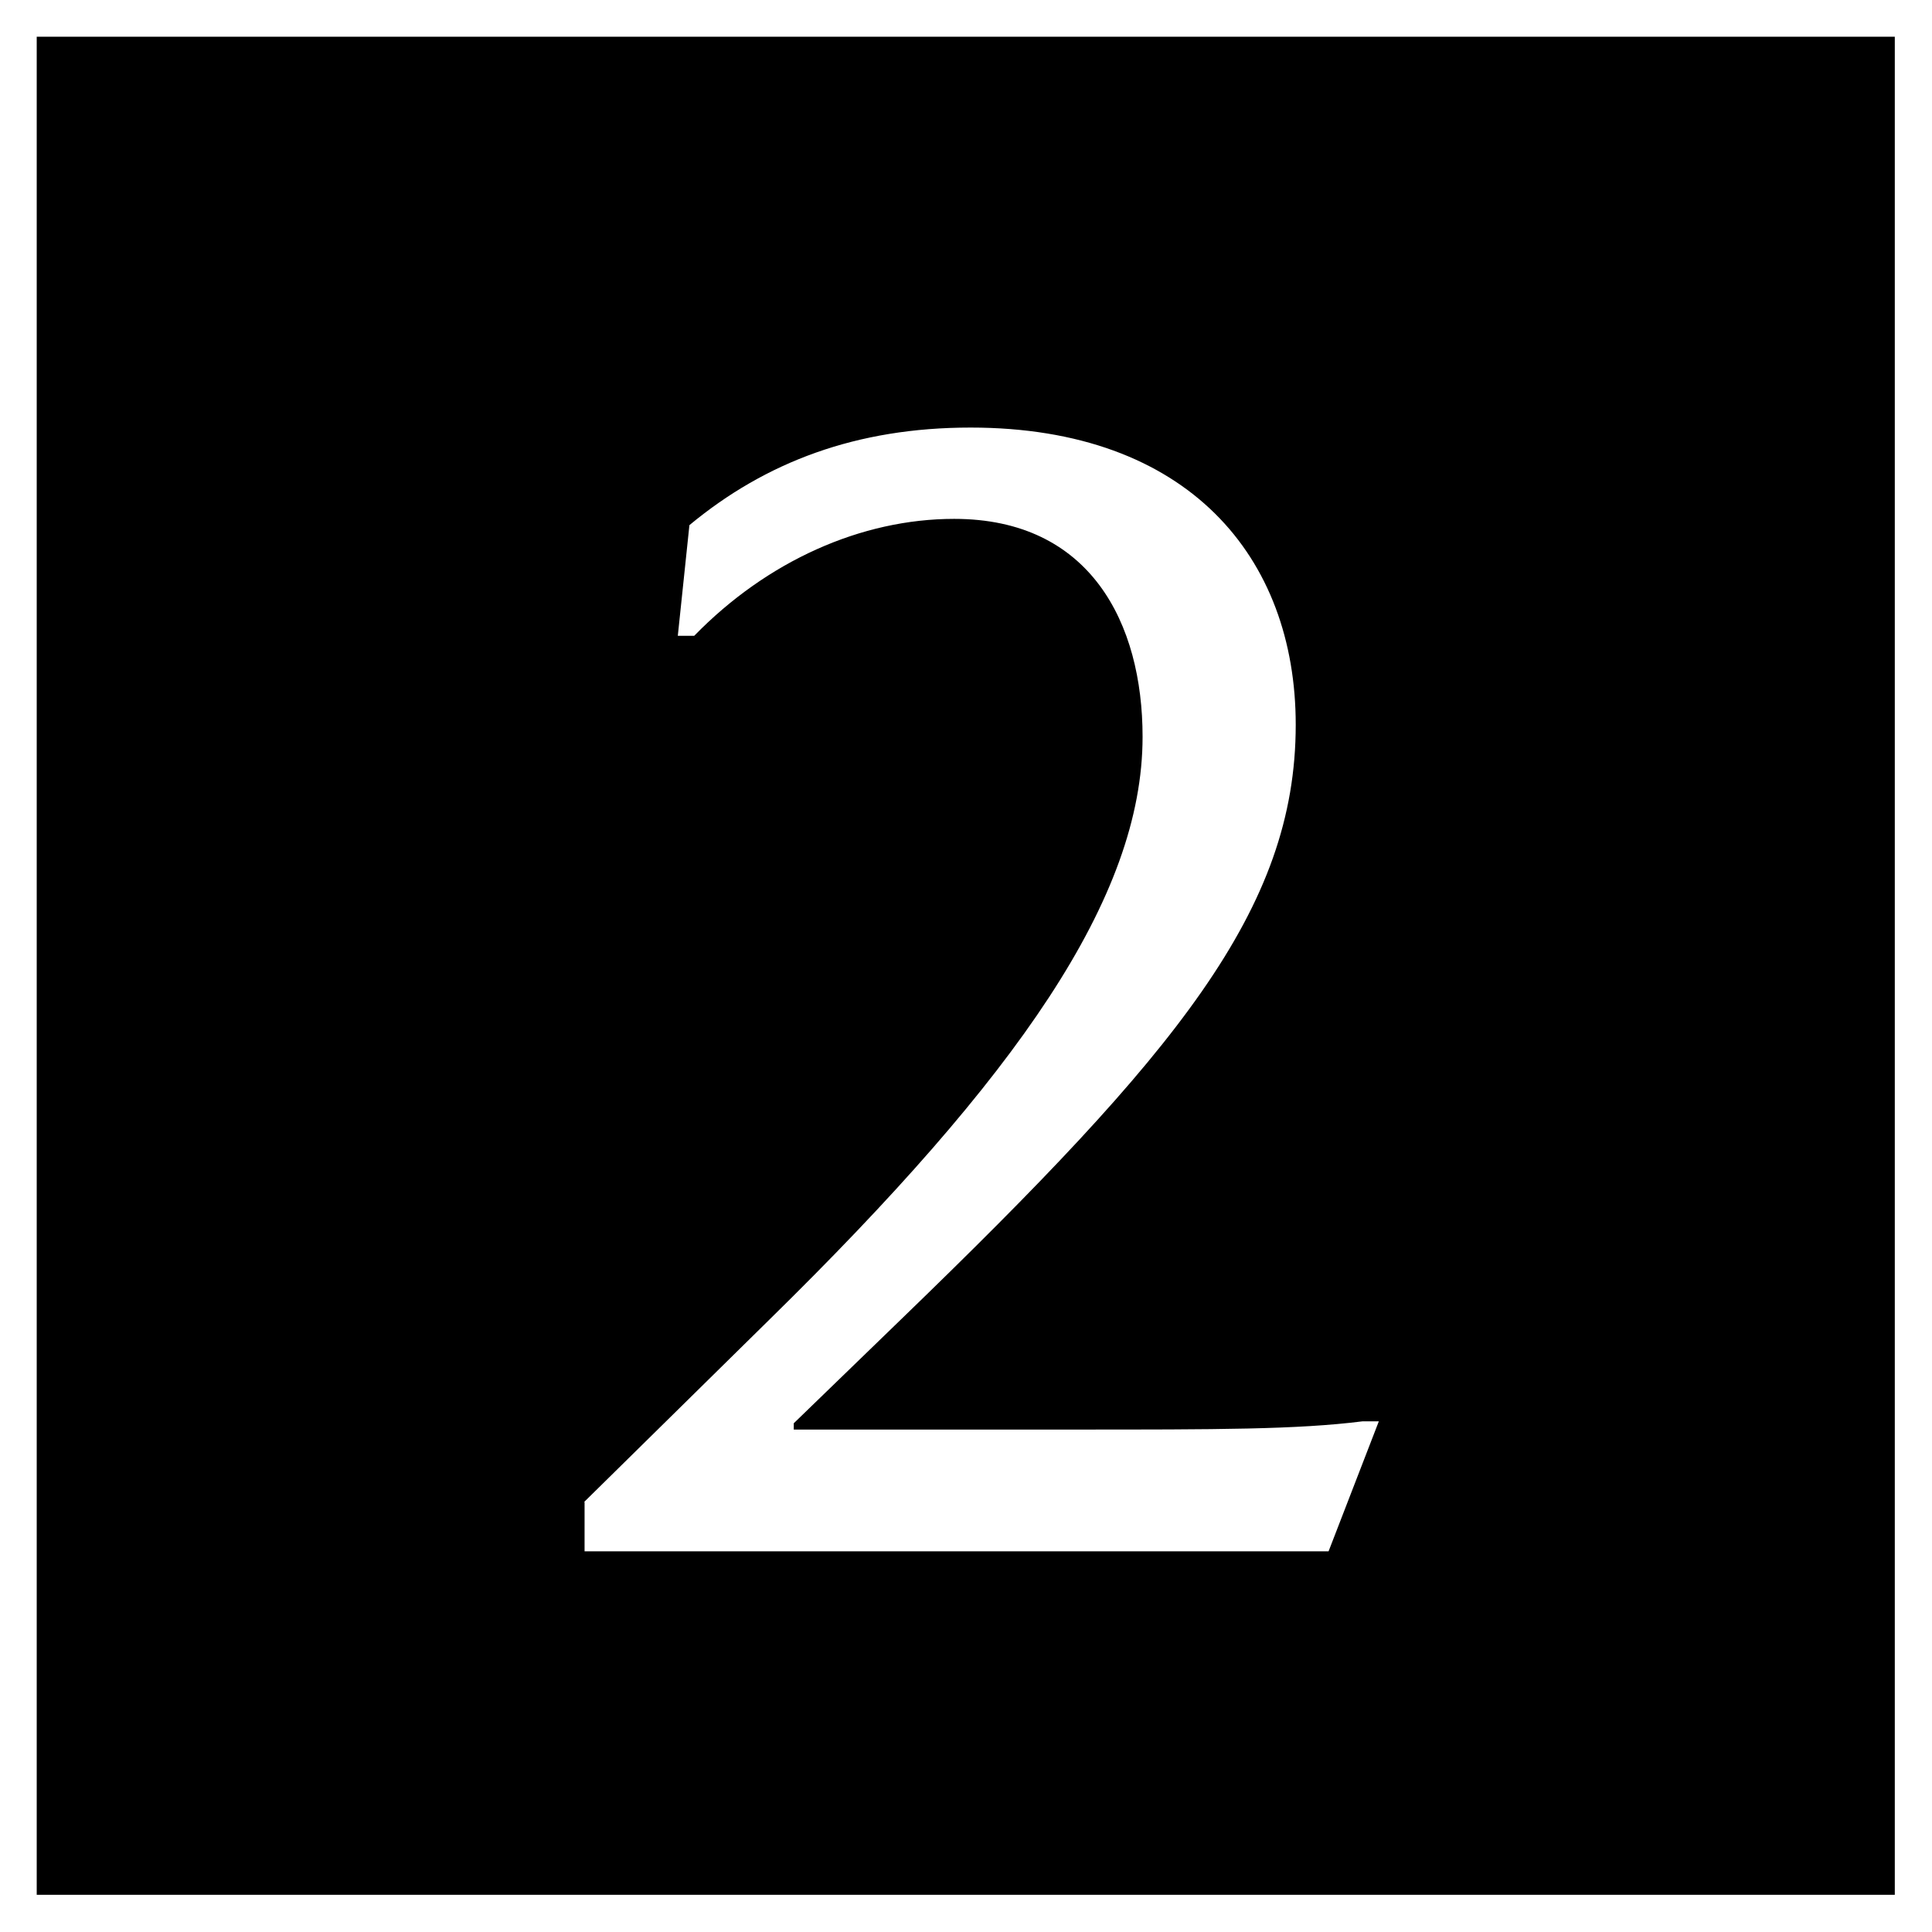
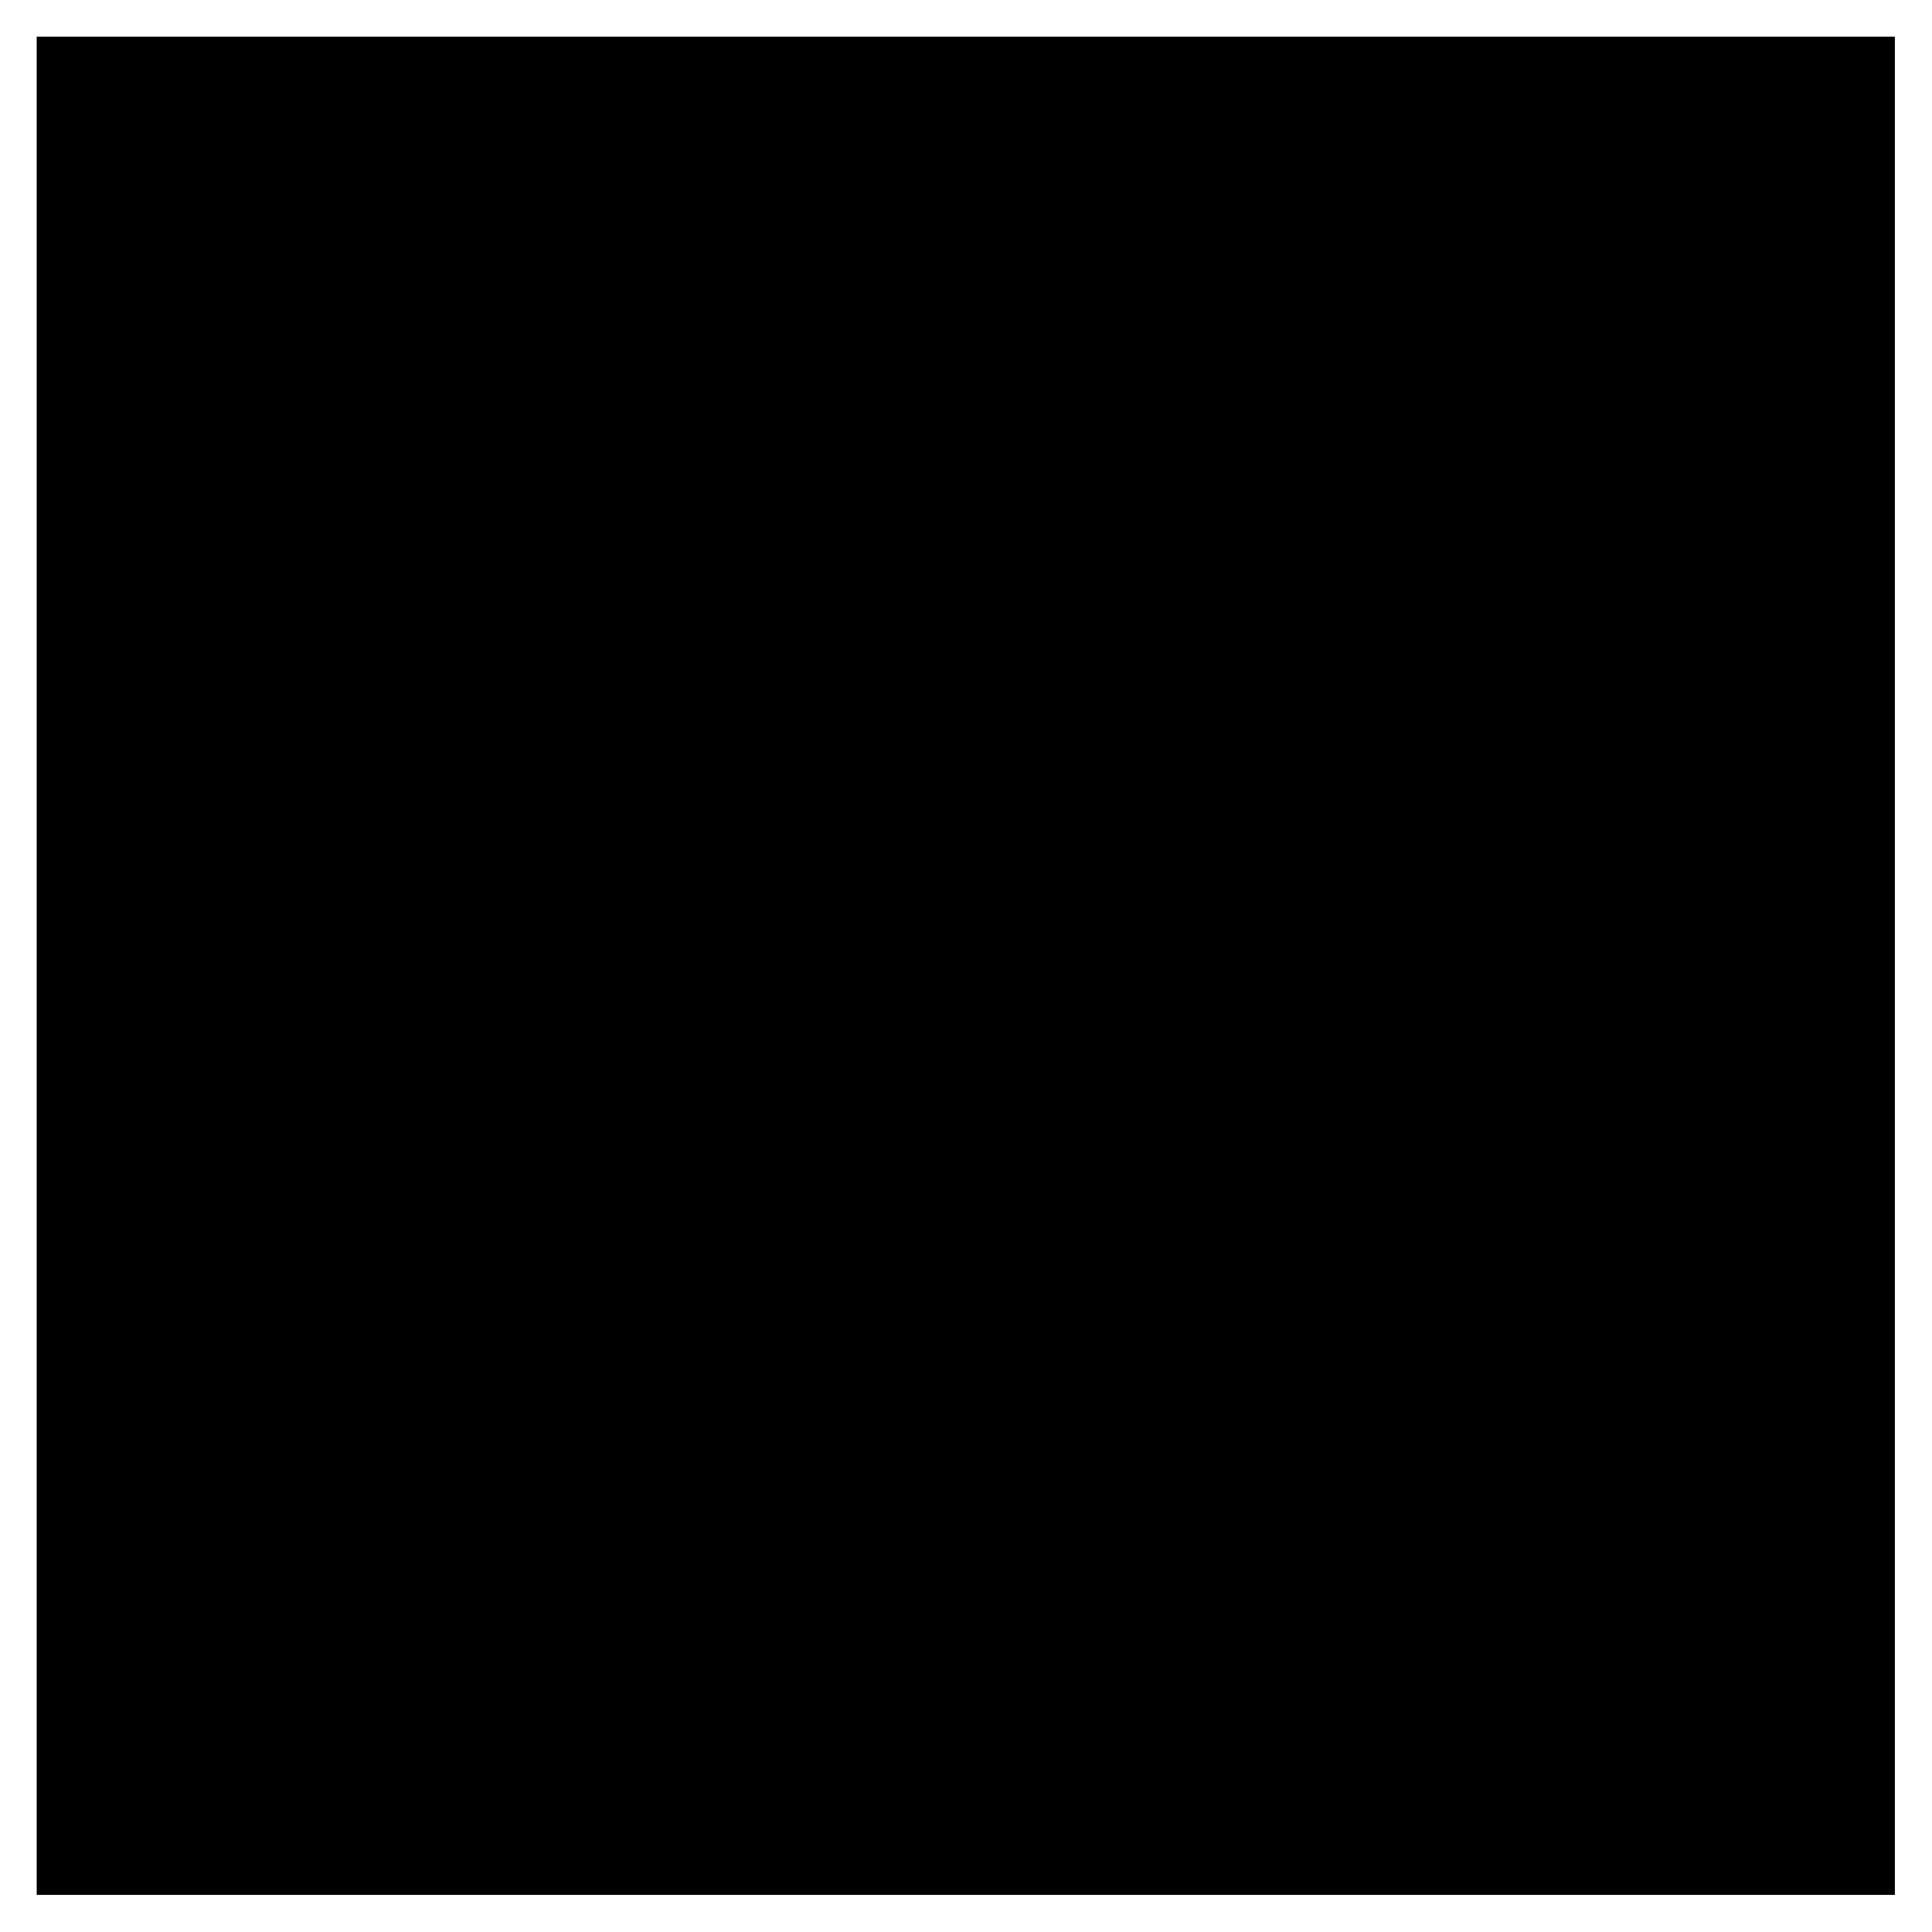
<svg xmlns="http://www.w3.org/2000/svg" version="1.1" id="Layer_1" x="0px" y="0px" viewBox="0 0 39.99 39.99" style="enable-background:new 0 0 39.99 39.99;" xml:space="preserve">
  <rect x="0" y="0" width="39.99" height="39.99" fill="#808080" stroke="none" />
  <style type="text/css">
	.st0{fill:#FFFFFF;}
	.st1{fill:#7F8080;}
	.st2{fill:#494949;}
	.st3{fill:#BABCBE;}
	.st4{clip-path:url(#SVGID_2_);}
	.st5{clip-path:url(#SVGID_4_);}
	.st6{clip-path:url(#SVGID_6_);}
	.st7{clip-path:url(#SVGID_8_);}
	.st8{fill:#E6E7E8;}
	.st9{clip-path:url(#SVGID_10_);}
	.st10{clip-path:url(#SVGID_14_);}
	.st11{clip-path:url(#SVGID_18_);}
	.st12{clip-path:url(#SVGID_20_);}
	.st13{clip-path:url(#SVGID_22_);}
	.st14{clip-path:url(#SVGID_24_);}
	.st15{clip-path:url(#SVGID_26_);fill:#FFFFFF;}
	.st16{clip-path:url(#SVGID_28_);fill:#FFFFFF;}
	.st17{clip-path:url(#SVGID_30_);fill:#FFFFFF;}
	.st18{clip-path:url(#SVGID_32_);fill:#FFFFFF;}
	.st19{clip-path:url(#SVGID_34_);fill:#808080;}
</style>
  <g>
    <g>
      <rect x="0.38" y="0.38" width="39.22" height="39.22" />
    </g>
    <g>
-       <path class="st0" d="M12.09,31.09l3.83-3.77c5.14-5.04,7.73-8.74,7.73-12.07c0-2.35-1.08-4.51-3.9-4.51    c-1.92,0-3.87,0.87-5.38,2.42h-0.34l0.24-2.29c1.58-1.31,3.46-2.02,5.82-2.02c4.51,0,6.73,2.69,6.73,6.15    c0,3.83-2.46,6.79-8.17,12.31l-2.22,2.15v0.13h5.78c2.99,0,4.64,0,5.99-0.17h0.34l-1.04,2.69h-15.4V31.09z" />
-     </g>
+       </g>
    <g>
      <path class="st0" d="M39.99,39.99H0V0h39.99V39.99z M0.76,39.22h38.46V0.76H0.76V39.22z" />
    </g>
  </g>
</svg>